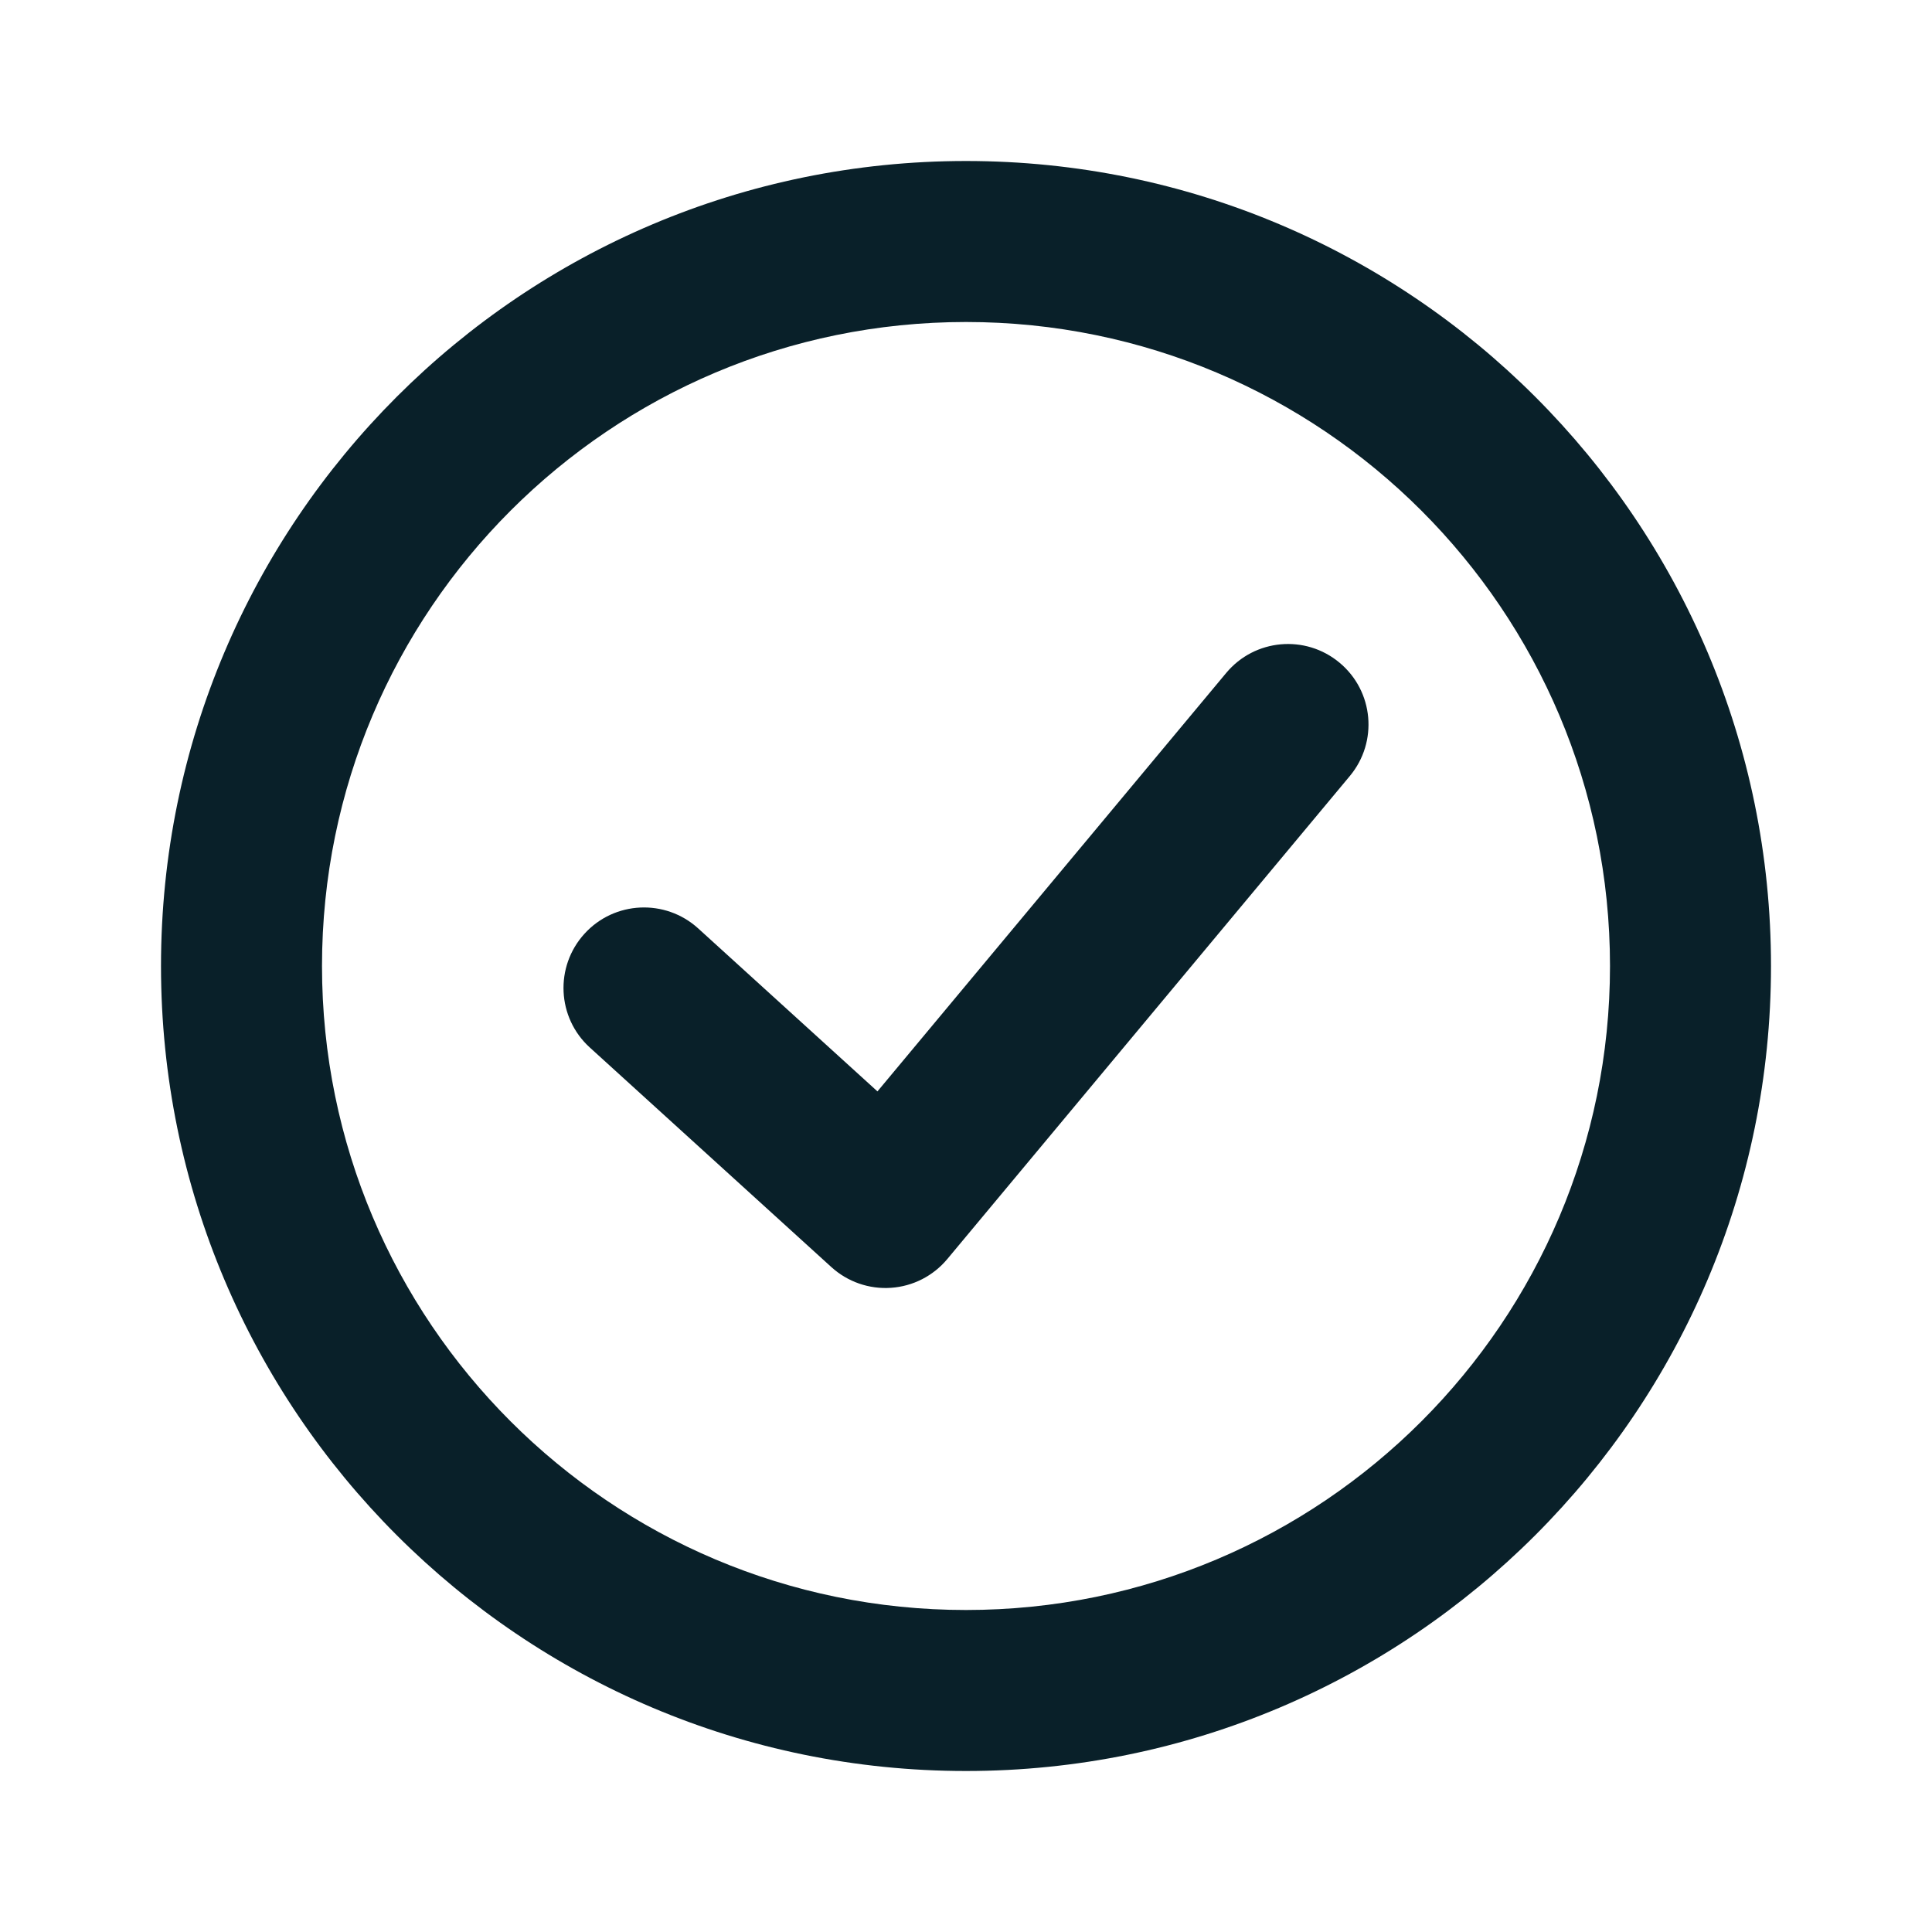
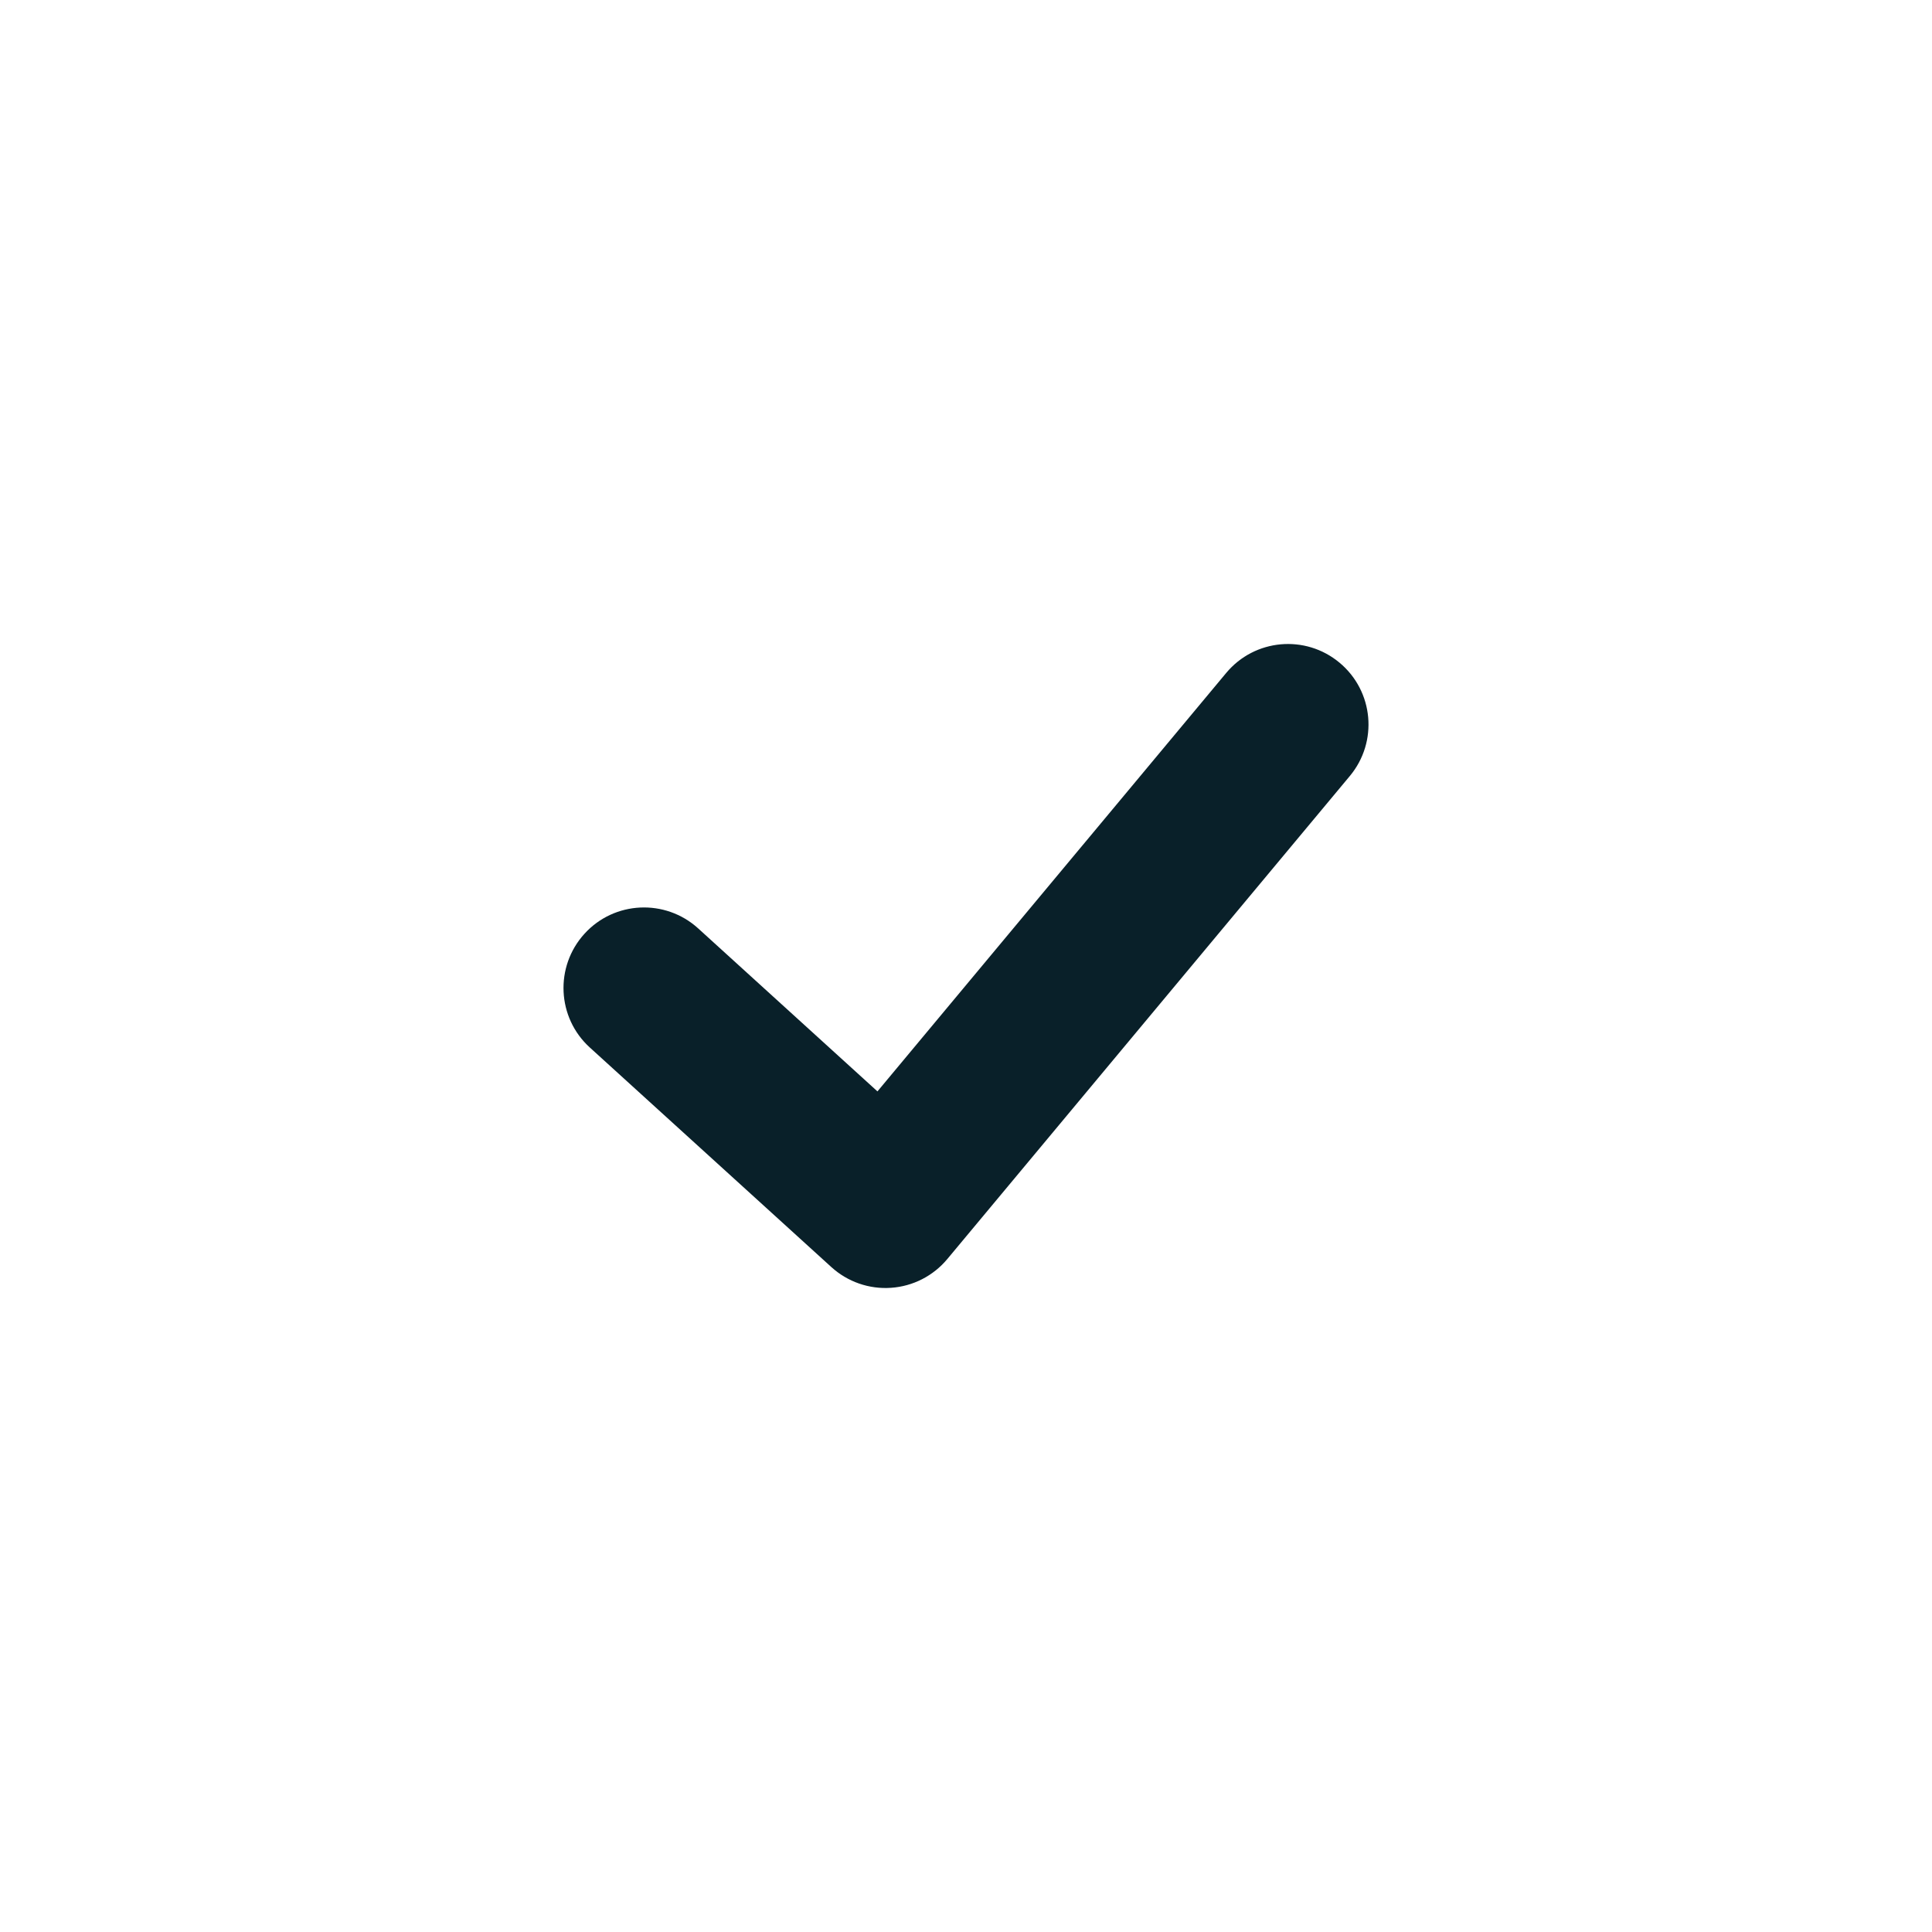
<svg xmlns="http://www.w3.org/2000/svg" width="30" height="30" viewBox="0 0 30 30" fill="none">
-   <path fill-rule="evenodd" clip-rule="evenodd" d="M2.5 15C2.5 8.096 8.096 2.5 15 2.5C21.904 2.5 27.5 8.096 27.5 15C27.5 21.904 21.904 27.5 15 27.5C8.096 27.5 2.5 21.904 2.5 15ZM15 5C9.477 5 5 9.477 5 15C5 20.523 9.477 25 15 25C20.523 25 25 20.523 25 15C25 9.477 20.523 5 15 5Z" fill="#092029" />
  <path fill-rule="evenodd" clip-rule="evenodd" d="M20.8 10.29C21.331 10.732 21.402 11.52 20.96 12.05L14.71 19.55C14.492 19.812 14.176 19.974 13.836 19.997C13.496 20.021 13.161 19.904 12.909 19.675L9.159 16.266C8.648 15.802 8.611 15.011 9.075 14.5C9.539 13.989 10.33 13.952 10.841 14.416L13.625 16.947L19.04 10.45C19.482 9.919 20.27 9.848 20.8 10.29Z" fill="#092029" />
</svg>